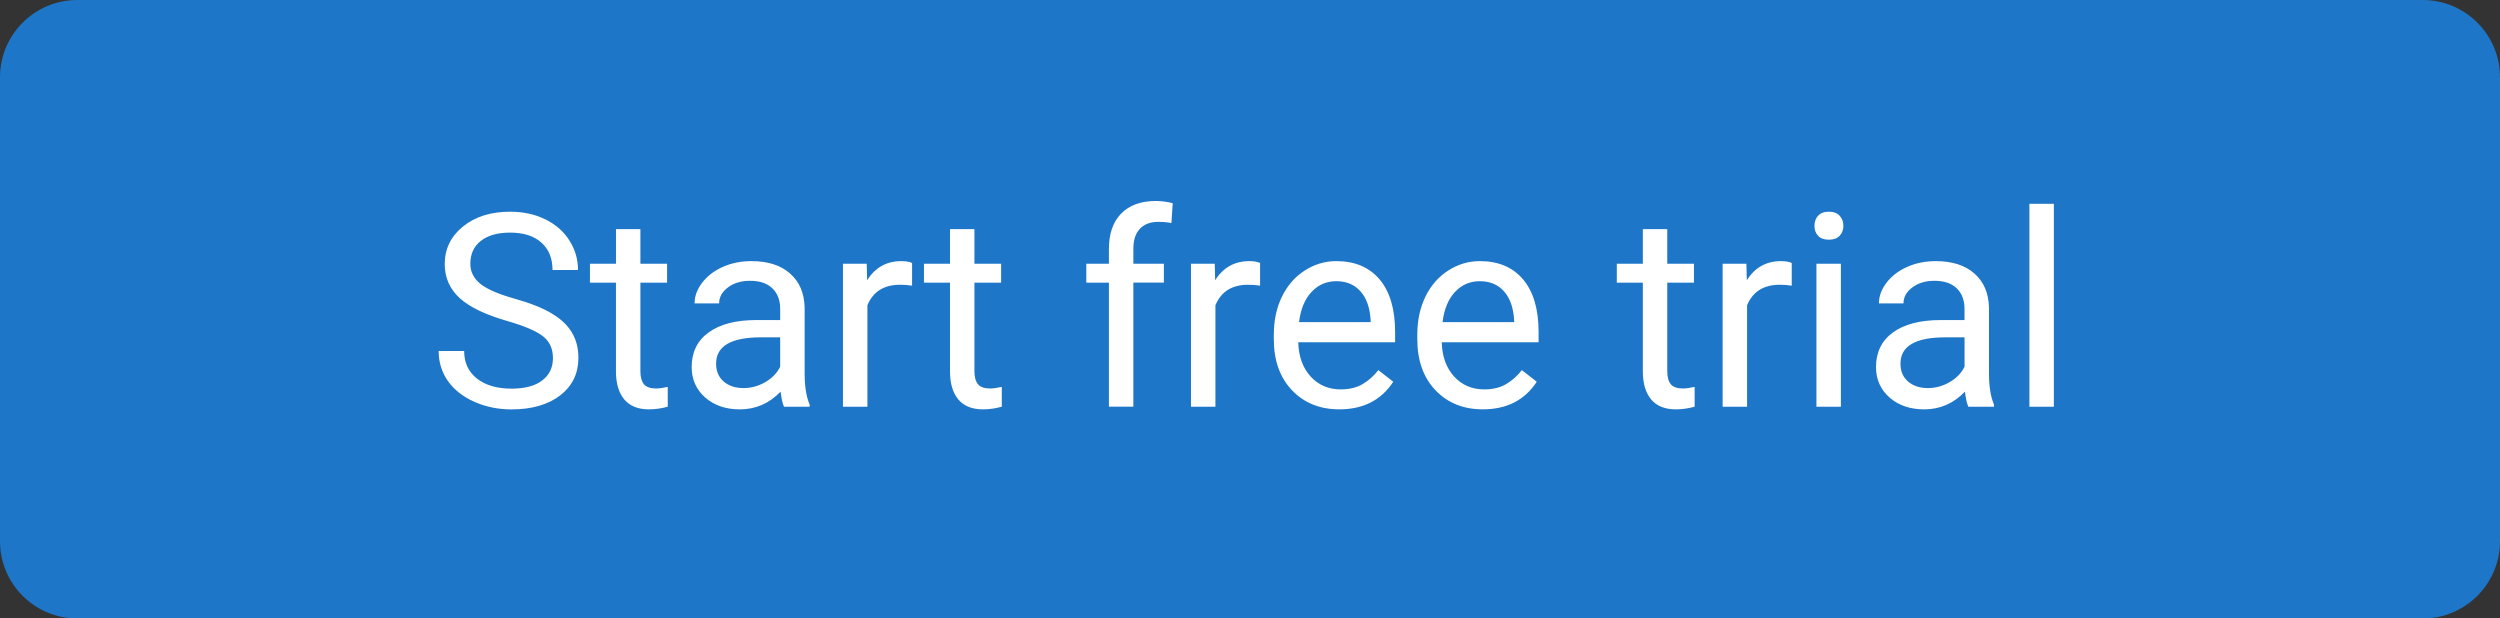
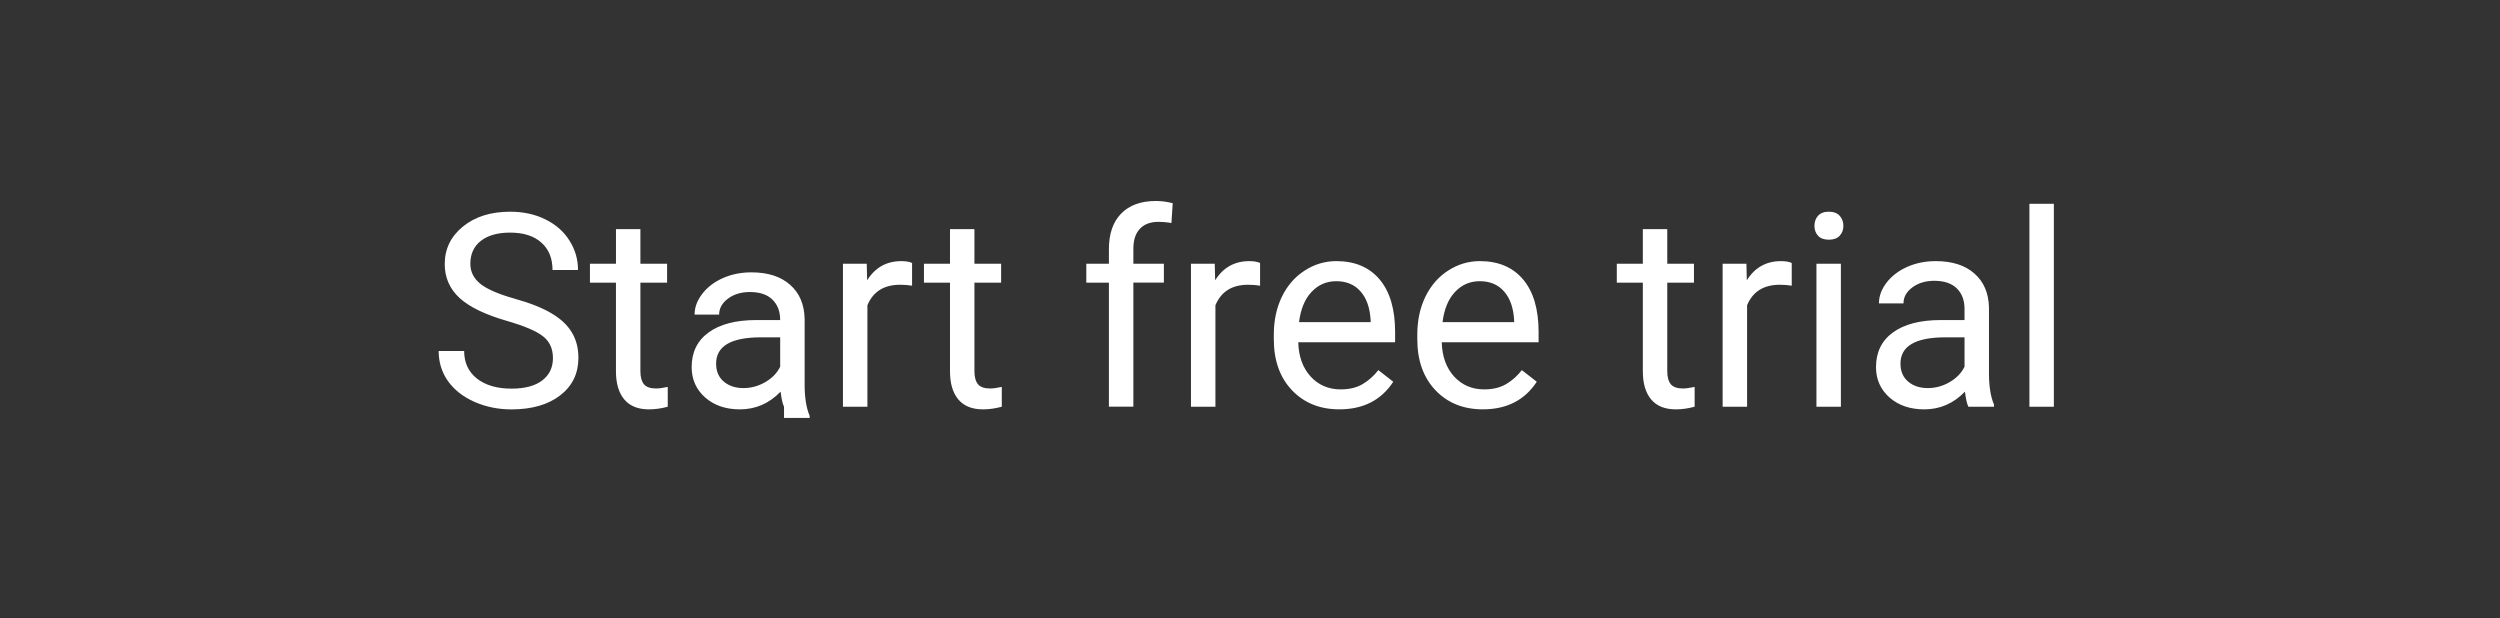
<svg xmlns="http://www.w3.org/2000/svg" version="1.1" id="Layer_1" x="0px" y="0px" viewBox="0 0 129.348 32" style="enable-background:new 0 0 129.348 32;" xml:space="preserve">
  <rect x="0" y="0" width="129.348" height="32" fill="#333333" stroke="none" />
  <style type="text/css">
	.st0{fill:#1D76C7;}
	.st1{opacity:0.999;fill:#FFFFFF;enable-background:new    ;}
</style>
-   <path class="st0" d="M4,0h121.348c2.209,0,4,1.791,4,4v24c0,2.209-1.791,4-4,4H4c-2.209,0-4-1.791-4-4V4  C0,1.791,1.791,0,4,0z" />
-   <path class="st1" d="M26.237,16.606c-1.126-0.324-1.946-0.72-2.461-1.189c-0.51-0.474-0.766-1.057-0.766-1.75  c0-0.784,0.312-1.431,0.936-1.941c0.629-0.515,1.445-0.772,2.447-0.772c0.684,0,1.292,0.132,1.825,0.397  c0.538,0.264,0.953,0.629,1.244,1.094c0.296,0.465,0.444,0.973,0.444,1.524h-1.319c0-0.602-0.191-1.073-0.574-1.415  c-0.383-0.346-0.923-0.519-1.62-0.519c-0.647,0-1.153,0.143-1.518,0.431c-0.36,0.282-0.54,0.677-0.54,1.183  c0,0.406,0.171,0.75,0.513,1.032c0.346,0.278,0.932,0.533,1.757,0.766c0.829,0.232,1.477,0.49,1.941,0.772  c0.469,0.278,0.816,0.604,1.039,0.978c0.228,0.374,0.342,0.814,0.342,1.319c0,0.807-0.314,1.454-0.943,1.941  c-0.629,0.483-1.47,0.725-2.522,0.725c-0.684,0-1.322-0.13-1.914-0.39c-0.592-0.264-1.05-0.624-1.374-1.08  c-0.319-0.456-0.478-0.973-0.478-1.552h1.319c0,0.602,0.221,1.078,0.663,1.429c0.447,0.346,1.041,0.519,1.784,0.519  c0.693,0,1.224-0.141,1.593-0.424c0.369-0.282,0.554-0.668,0.554-1.155c0-0.488-0.171-0.864-0.513-1.128  C27.754,17.13,27.135,16.866,26.237,16.606z M33.134,11.855v1.791h1.381v0.978h-1.381v4.587  c0,0.296,0.061,0.519,0.184,0.67c0.123,0.146,0.333,0.219,0.629,0.219c0.146,0,0.346-0.027,0.602-0.082v1.025  c-0.333,0.091-0.656,0.137-0.971,0.137c-0.565,0-0.991-0.171-1.278-0.513c-0.287-0.342-0.431-0.827-0.431-1.456  v-4.587H30.523v-0.978h1.347v-1.791H33.134z M40.565,21.043c-0.073-0.146-0.132-0.406-0.178-0.779  c-0.588,0.611-1.29,0.916-2.106,0.916c-0.729,0-1.328-0.205-1.798-0.615c-0.465-0.415-0.697-0.939-0.697-1.572  c0-0.77,0.292-1.367,0.875-1.791c0.588-0.428,1.413-0.643,2.475-0.643h1.23v-0.581c0-0.442-0.132-0.793-0.397-1.053  c-0.264-0.264-0.654-0.397-1.169-0.397c-0.451,0-0.83,0.114-1.135,0.342c-0.305,0.228-0.458,0.504-0.458,0.827  H35.937c0-0.369,0.13-0.725,0.39-1.066c0.264-0.346,0.62-0.62,1.066-0.82  c0.451-0.201,0.946-0.301,1.483-0.301c0.852,0,1.52,0.214,2.003,0.643c0.483,0.424,0.734,1.009,0.752,1.757  v3.404c0,0.679,0.087,1.219,0.26,1.62v0.109H40.565z M38.466,20.079c0.397,0,0.772-0.102,1.128-0.308  c0.355-0.205,0.613-0.472,0.772-0.8v-1.518h-0.991c-1.55,0-2.324,0.454-2.324,1.36  c0,0.397,0.132,0.706,0.397,0.93C37.712,19.967,38.052,20.079,38.466,20.079z M47.189,14.781  c-0.191-0.032-0.399-0.048-0.622-0.048c-0.829,0-1.392,0.353-1.688,1.06v5.25h-1.265v-7.396h1.23l0.021,0.855  c0.415-0.661,1.003-0.991,1.764-0.991c0.246,0,0.433,0.032,0.561,0.096V14.781z M50.416,11.855v1.791h1.381v0.978  h-1.381v4.587c0,0.296,0.062,0.519,0.185,0.67c0.123,0.146,0.333,0.219,0.629,0.219  c0.146,0,0.346-0.027,0.602-0.082v1.025c-0.333,0.091-0.656,0.137-0.971,0.137c-0.565,0-0.991-0.171-1.278-0.513  c-0.287-0.342-0.431-0.827-0.431-1.456v-4.587h-1.347v-0.978h1.347v-1.791H50.416z M57.374,21.043v-6.419h-1.169  v-0.978h1.169v-0.759c0-0.793,0.212-1.406,0.636-1.839c0.424-0.433,1.023-0.649,1.798-0.649  c0.292,0,0.581,0.039,0.868,0.116l-0.068,1.025c-0.214-0.041-0.442-0.061-0.684-0.061  c-0.41,0-0.727,0.121-0.95,0.362c-0.223,0.237-0.335,0.579-0.335,1.025v0.779h1.579v0.978h-1.579v6.419H57.374z   M65.195,14.781c-0.191-0.032-0.399-0.048-0.622-0.048c-0.83,0-1.392,0.353-1.688,1.06v5.25h-1.265v-7.396h1.23  l0.021,0.855c0.415-0.661,1.003-0.991,1.764-0.991c0.246,0,0.433,0.032,0.56,0.096V14.781z M69.296,21.179  c-1.003,0-1.818-0.328-2.447-0.984c-0.629-0.661-0.943-1.543-0.943-2.646v-0.232c0-0.734,0.139-1.388,0.417-1.962  c0.282-0.579,0.674-1.03,1.176-1.353c0.506-0.328,1.053-0.492,1.641-0.492c0.962,0,1.709,0.317,2.242,0.95  c0.533,0.633,0.8,1.54,0.8,2.721v0.526h-5.011c0.018,0.729,0.23,1.319,0.636,1.77  c0.41,0.447,0.93,0.67,1.558,0.67c0.447,0,0.825-0.091,1.135-0.273c0.31-0.182,0.581-0.424,0.814-0.725  l0.772,0.602C71.466,20.703,70.536,21.179,69.296,21.179z M69.139,14.549c-0.51,0-0.939,0.187-1.285,0.56  c-0.346,0.369-0.56,0.889-0.643,1.559h3.705V16.572c-0.036-0.643-0.21-1.139-0.519-1.49  C70.087,14.726,69.668,14.549,69.139,14.549z M76.72,21.179c-1.003,0-1.818-0.328-2.447-0.984  c-0.629-0.661-0.943-1.543-0.943-2.646v-0.232c0-0.734,0.139-1.388,0.417-1.962c0.282-0.579,0.674-1.03,1.176-1.353  c0.506-0.328,1.053-0.492,1.641-0.492c0.962,0,1.709,0.317,2.242,0.95c0.533,0.633,0.8,1.54,0.8,2.721v0.526  h-5.011c0.018,0.729,0.23,1.319,0.636,1.77c0.41,0.447,0.93,0.67,1.559,0.67  c0.447,0,0.825-0.091,1.135-0.273c0.31-0.182,0.581-0.424,0.814-0.725l0.772,0.602  C78.889,20.703,77.96,21.179,76.72,21.179z M76.563,14.549c-0.51,0-0.939,0.187-1.285,0.56  c-0.346,0.369-0.56,0.889-0.642,1.559h3.705V16.572c-0.036-0.643-0.21-1.139-0.519-1.49  C77.511,14.726,77.092,14.549,76.563,14.549z M86.263,11.855v1.791h1.381v0.978h-1.381v4.587  c0,0.296,0.061,0.519,0.185,0.67c0.123,0.146,0.333,0.219,0.629,0.219c0.146,0,0.346-0.027,0.602-0.082v1.025  c-0.333,0.091-0.656,0.137-0.971,0.137c-0.565,0-0.991-0.171-1.278-0.513c-0.287-0.342-0.431-0.827-0.431-1.456  v-4.587h-1.347v-0.978h1.347v-1.791H86.263z M92.703,14.781c-0.191-0.032-0.399-0.048-0.622-0.048  c-0.83,0-1.392,0.353-1.688,1.06v5.25h-1.265v-7.396h1.23l0.021,0.855c0.415-0.661,1.003-0.991,1.764-0.991  c0.246,0,0.433,0.032,0.56,0.096V14.781z M95.246,21.043H93.981v-7.396h1.265V21.043z M93.878,11.684  c0-0.205,0.061-0.378,0.185-0.519c0.128-0.141,0.314-0.212,0.56-0.212s0.433,0.071,0.561,0.212  c0.128,0.141,0.191,0.315,0.191,0.519c0,0.205-0.064,0.376-0.191,0.513c-0.128,0.137-0.315,0.205-0.561,0.205  s-0.433-0.068-0.56-0.205C93.94,12.06,93.878,11.889,93.878,11.684z M101.842,21.043  c-0.073-0.146-0.132-0.406-0.178-0.779c-0.588,0.611-1.29,0.916-2.106,0.916c-0.729,0-1.329-0.205-1.798-0.615  c-0.465-0.415-0.697-0.939-0.697-1.572c0-0.77,0.292-1.367,0.875-1.791c0.588-0.428,1.413-0.643,2.475-0.643h1.23  v-0.581c0-0.442-0.132-0.793-0.396-1.053c-0.264-0.264-0.654-0.397-1.169-0.397c-0.451,0-0.829,0.114-1.135,0.342  c-0.305,0.228-0.458,0.504-0.458,0.827h-1.271c0-0.369,0.13-0.725,0.39-1.066  c0.264-0.346,0.62-0.62,1.066-0.82c0.451-0.201,0.946-0.301,1.483-0.301c0.852,0,1.52,0.214,2.003,0.643  c0.483,0.424,0.734,1.009,0.752,1.757v3.404c0,0.679,0.087,1.219,0.26,1.62v0.109H101.842z M99.744,20.079  c0.396,0,0.772-0.102,1.128-0.308s0.613-0.472,0.772-0.8v-1.518h-0.991c-1.549,0-2.324,0.454-2.324,1.36  c0,0.397,0.132,0.706,0.397,0.93C98.989,19.967,99.329,20.079,99.744,20.079z M106.265,21.043h-1.265v-10.5h1.265  V21.043z" />
+   <path class="st1" d="M26.237,16.606c-1.126-0.324-1.946-0.72-2.461-1.189c-0.51-0.474-0.766-1.057-0.766-1.75  c0-0.784,0.312-1.431,0.936-1.941c0.629-0.515,1.445-0.772,2.447-0.772c0.684,0,1.292,0.132,1.825,0.397  c0.538,0.264,0.953,0.629,1.244,1.094c0.296,0.465,0.444,0.973,0.444,1.524h-1.319c0-0.602-0.191-1.073-0.574-1.415  c-0.383-0.346-0.923-0.519-1.62-0.519c-0.647,0-1.153,0.143-1.518,0.431c-0.36,0.282-0.54,0.677-0.54,1.183  c0,0.406,0.171,0.75,0.513,1.032c0.346,0.278,0.932,0.533,1.757,0.766c0.829,0.232,1.477,0.49,1.941,0.772  c0.469,0.278,0.816,0.604,1.039,0.978c0.228,0.374,0.342,0.814,0.342,1.319c0,0.807-0.314,1.454-0.943,1.941  c-0.629,0.483-1.47,0.725-2.522,0.725c-0.684,0-1.322-0.13-1.914-0.39c-0.592-0.264-1.05-0.624-1.374-1.08  c-0.319-0.456-0.478-0.973-0.478-1.552h1.319c0,0.602,0.221,1.078,0.663,1.429c0.447,0.346,1.041,0.519,1.784,0.519  c0.693,0,1.224-0.141,1.593-0.424c0.369-0.282,0.554-0.668,0.554-1.155c0-0.488-0.171-0.864-0.513-1.128  C27.754,17.13,27.135,16.866,26.237,16.606z M33.134,11.855v1.791h1.381v0.978h-1.381v4.587  c0,0.296,0.061,0.519,0.184,0.67c0.123,0.146,0.333,0.219,0.629,0.219c0.146,0,0.346-0.027,0.602-0.082v1.025  c-0.333,0.091-0.656,0.137-0.971,0.137c-0.565,0-0.991-0.171-1.278-0.513c-0.287-0.342-0.431-0.827-0.431-1.456  v-4.587H30.523v-0.978h1.347v-1.791H33.134z M40.565,21.043c-0.073-0.146-0.132-0.406-0.178-0.779  c-0.588,0.611-1.29,0.916-2.106,0.916c-0.729,0-1.328-0.205-1.798-0.615c-0.465-0.415-0.697-0.939-0.697-1.572  c0-0.77,0.292-1.367,0.875-1.791c0.588-0.428,1.413-0.643,2.475-0.643h1.23c0-0.442-0.132-0.793-0.397-1.053  c-0.264-0.264-0.654-0.397-1.169-0.397c-0.451,0-0.83,0.114-1.135,0.342c-0.305,0.228-0.458,0.504-0.458,0.827  H35.937c0-0.369,0.13-0.725,0.39-1.066c0.264-0.346,0.62-0.62,1.066-0.82  c0.451-0.201,0.946-0.301,1.483-0.301c0.852,0,1.52,0.214,2.003,0.643c0.483,0.424,0.734,1.009,0.752,1.757  v3.404c0,0.679,0.087,1.219,0.26,1.62v0.109H40.565z M38.466,20.079c0.397,0,0.772-0.102,1.128-0.308  c0.355-0.205,0.613-0.472,0.772-0.8v-1.518h-0.991c-1.55,0-2.324,0.454-2.324,1.36  c0,0.397,0.132,0.706,0.397,0.93C37.712,19.967,38.052,20.079,38.466,20.079z M47.189,14.781  c-0.191-0.032-0.399-0.048-0.622-0.048c-0.829,0-1.392,0.353-1.688,1.06v5.25h-1.265v-7.396h1.23l0.021,0.855  c0.415-0.661,1.003-0.991,1.764-0.991c0.246,0,0.433,0.032,0.561,0.096V14.781z M50.416,11.855v1.791h1.381v0.978  h-1.381v4.587c0,0.296,0.062,0.519,0.185,0.67c0.123,0.146,0.333,0.219,0.629,0.219  c0.146,0,0.346-0.027,0.602-0.082v1.025c-0.333,0.091-0.656,0.137-0.971,0.137c-0.565,0-0.991-0.171-1.278-0.513  c-0.287-0.342-0.431-0.827-0.431-1.456v-4.587h-1.347v-0.978h1.347v-1.791H50.416z M57.374,21.043v-6.419h-1.169  v-0.978h1.169v-0.759c0-0.793,0.212-1.406,0.636-1.839c0.424-0.433,1.023-0.649,1.798-0.649  c0.292,0,0.581,0.039,0.868,0.116l-0.068,1.025c-0.214-0.041-0.442-0.061-0.684-0.061  c-0.41,0-0.727,0.121-0.95,0.362c-0.223,0.237-0.335,0.579-0.335,1.025v0.779h1.579v0.978h-1.579v6.419H57.374z   M65.195,14.781c-0.191-0.032-0.399-0.048-0.622-0.048c-0.83,0-1.392,0.353-1.688,1.06v5.25h-1.265v-7.396h1.23  l0.021,0.855c0.415-0.661,1.003-0.991,1.764-0.991c0.246,0,0.433,0.032,0.56,0.096V14.781z M69.296,21.179  c-1.003,0-1.818-0.328-2.447-0.984c-0.629-0.661-0.943-1.543-0.943-2.646v-0.232c0-0.734,0.139-1.388,0.417-1.962  c0.282-0.579,0.674-1.03,1.176-1.353c0.506-0.328,1.053-0.492,1.641-0.492c0.962,0,1.709,0.317,2.242,0.95  c0.533,0.633,0.8,1.54,0.8,2.721v0.526h-5.011c0.018,0.729,0.23,1.319,0.636,1.77  c0.41,0.447,0.93,0.67,1.558,0.67c0.447,0,0.825-0.091,1.135-0.273c0.31-0.182,0.581-0.424,0.814-0.725  l0.772,0.602C71.466,20.703,70.536,21.179,69.296,21.179z M69.139,14.549c-0.51,0-0.939,0.187-1.285,0.56  c-0.346,0.369-0.56,0.889-0.643,1.559h3.705V16.572c-0.036-0.643-0.21-1.139-0.519-1.49  C70.087,14.726,69.668,14.549,69.139,14.549z M76.72,21.179c-1.003,0-1.818-0.328-2.447-0.984  c-0.629-0.661-0.943-1.543-0.943-2.646v-0.232c0-0.734,0.139-1.388,0.417-1.962c0.282-0.579,0.674-1.03,1.176-1.353  c0.506-0.328,1.053-0.492,1.641-0.492c0.962,0,1.709,0.317,2.242,0.95c0.533,0.633,0.8,1.54,0.8,2.721v0.526  h-5.011c0.018,0.729,0.23,1.319,0.636,1.77c0.41,0.447,0.93,0.67,1.559,0.67  c0.447,0,0.825-0.091,1.135-0.273c0.31-0.182,0.581-0.424,0.814-0.725l0.772,0.602  C78.889,20.703,77.96,21.179,76.72,21.179z M76.563,14.549c-0.51,0-0.939,0.187-1.285,0.56  c-0.346,0.369-0.56,0.889-0.642,1.559h3.705V16.572c-0.036-0.643-0.21-1.139-0.519-1.49  C77.511,14.726,77.092,14.549,76.563,14.549z M86.263,11.855v1.791h1.381v0.978h-1.381v4.587  c0,0.296,0.061,0.519,0.185,0.67c0.123,0.146,0.333,0.219,0.629,0.219c0.146,0,0.346-0.027,0.602-0.082v1.025  c-0.333,0.091-0.656,0.137-0.971,0.137c-0.565,0-0.991-0.171-1.278-0.513c-0.287-0.342-0.431-0.827-0.431-1.456  v-4.587h-1.347v-0.978h1.347v-1.791H86.263z M92.703,14.781c-0.191-0.032-0.399-0.048-0.622-0.048  c-0.83,0-1.392,0.353-1.688,1.06v5.25h-1.265v-7.396h1.23l0.021,0.855c0.415-0.661,1.003-0.991,1.764-0.991  c0.246,0,0.433,0.032,0.56,0.096V14.781z M95.246,21.043H93.981v-7.396h1.265V21.043z M93.878,11.684  c0-0.205,0.061-0.378,0.185-0.519c0.128-0.141,0.314-0.212,0.56-0.212s0.433,0.071,0.561,0.212  c0.128,0.141,0.191,0.315,0.191,0.519c0,0.205-0.064,0.376-0.191,0.513c-0.128,0.137-0.315,0.205-0.561,0.205  s-0.433-0.068-0.56-0.205C93.94,12.06,93.878,11.889,93.878,11.684z M101.842,21.043  c-0.073-0.146-0.132-0.406-0.178-0.779c-0.588,0.611-1.29,0.916-2.106,0.916c-0.729,0-1.329-0.205-1.798-0.615  c-0.465-0.415-0.697-0.939-0.697-1.572c0-0.77,0.292-1.367,0.875-1.791c0.588-0.428,1.413-0.643,2.475-0.643h1.23  v-0.581c0-0.442-0.132-0.793-0.396-1.053c-0.264-0.264-0.654-0.397-1.169-0.397c-0.451,0-0.829,0.114-1.135,0.342  c-0.305,0.228-0.458,0.504-0.458,0.827h-1.271c0-0.369,0.13-0.725,0.39-1.066  c0.264-0.346,0.62-0.62,1.066-0.82c0.451-0.201,0.946-0.301,1.483-0.301c0.852,0,1.52,0.214,2.003,0.643  c0.483,0.424,0.734,1.009,0.752,1.757v3.404c0,0.679,0.087,1.219,0.26,1.62v0.109H101.842z M99.744,20.079  c0.396,0,0.772-0.102,1.128-0.308s0.613-0.472,0.772-0.8v-1.518h-0.991c-1.549,0-2.324,0.454-2.324,1.36  c0,0.397,0.132,0.706,0.397,0.93C98.989,19.967,99.329,20.079,99.744,20.079z M106.265,21.043h-1.265v-10.5h1.265  V21.043z" />
</svg>